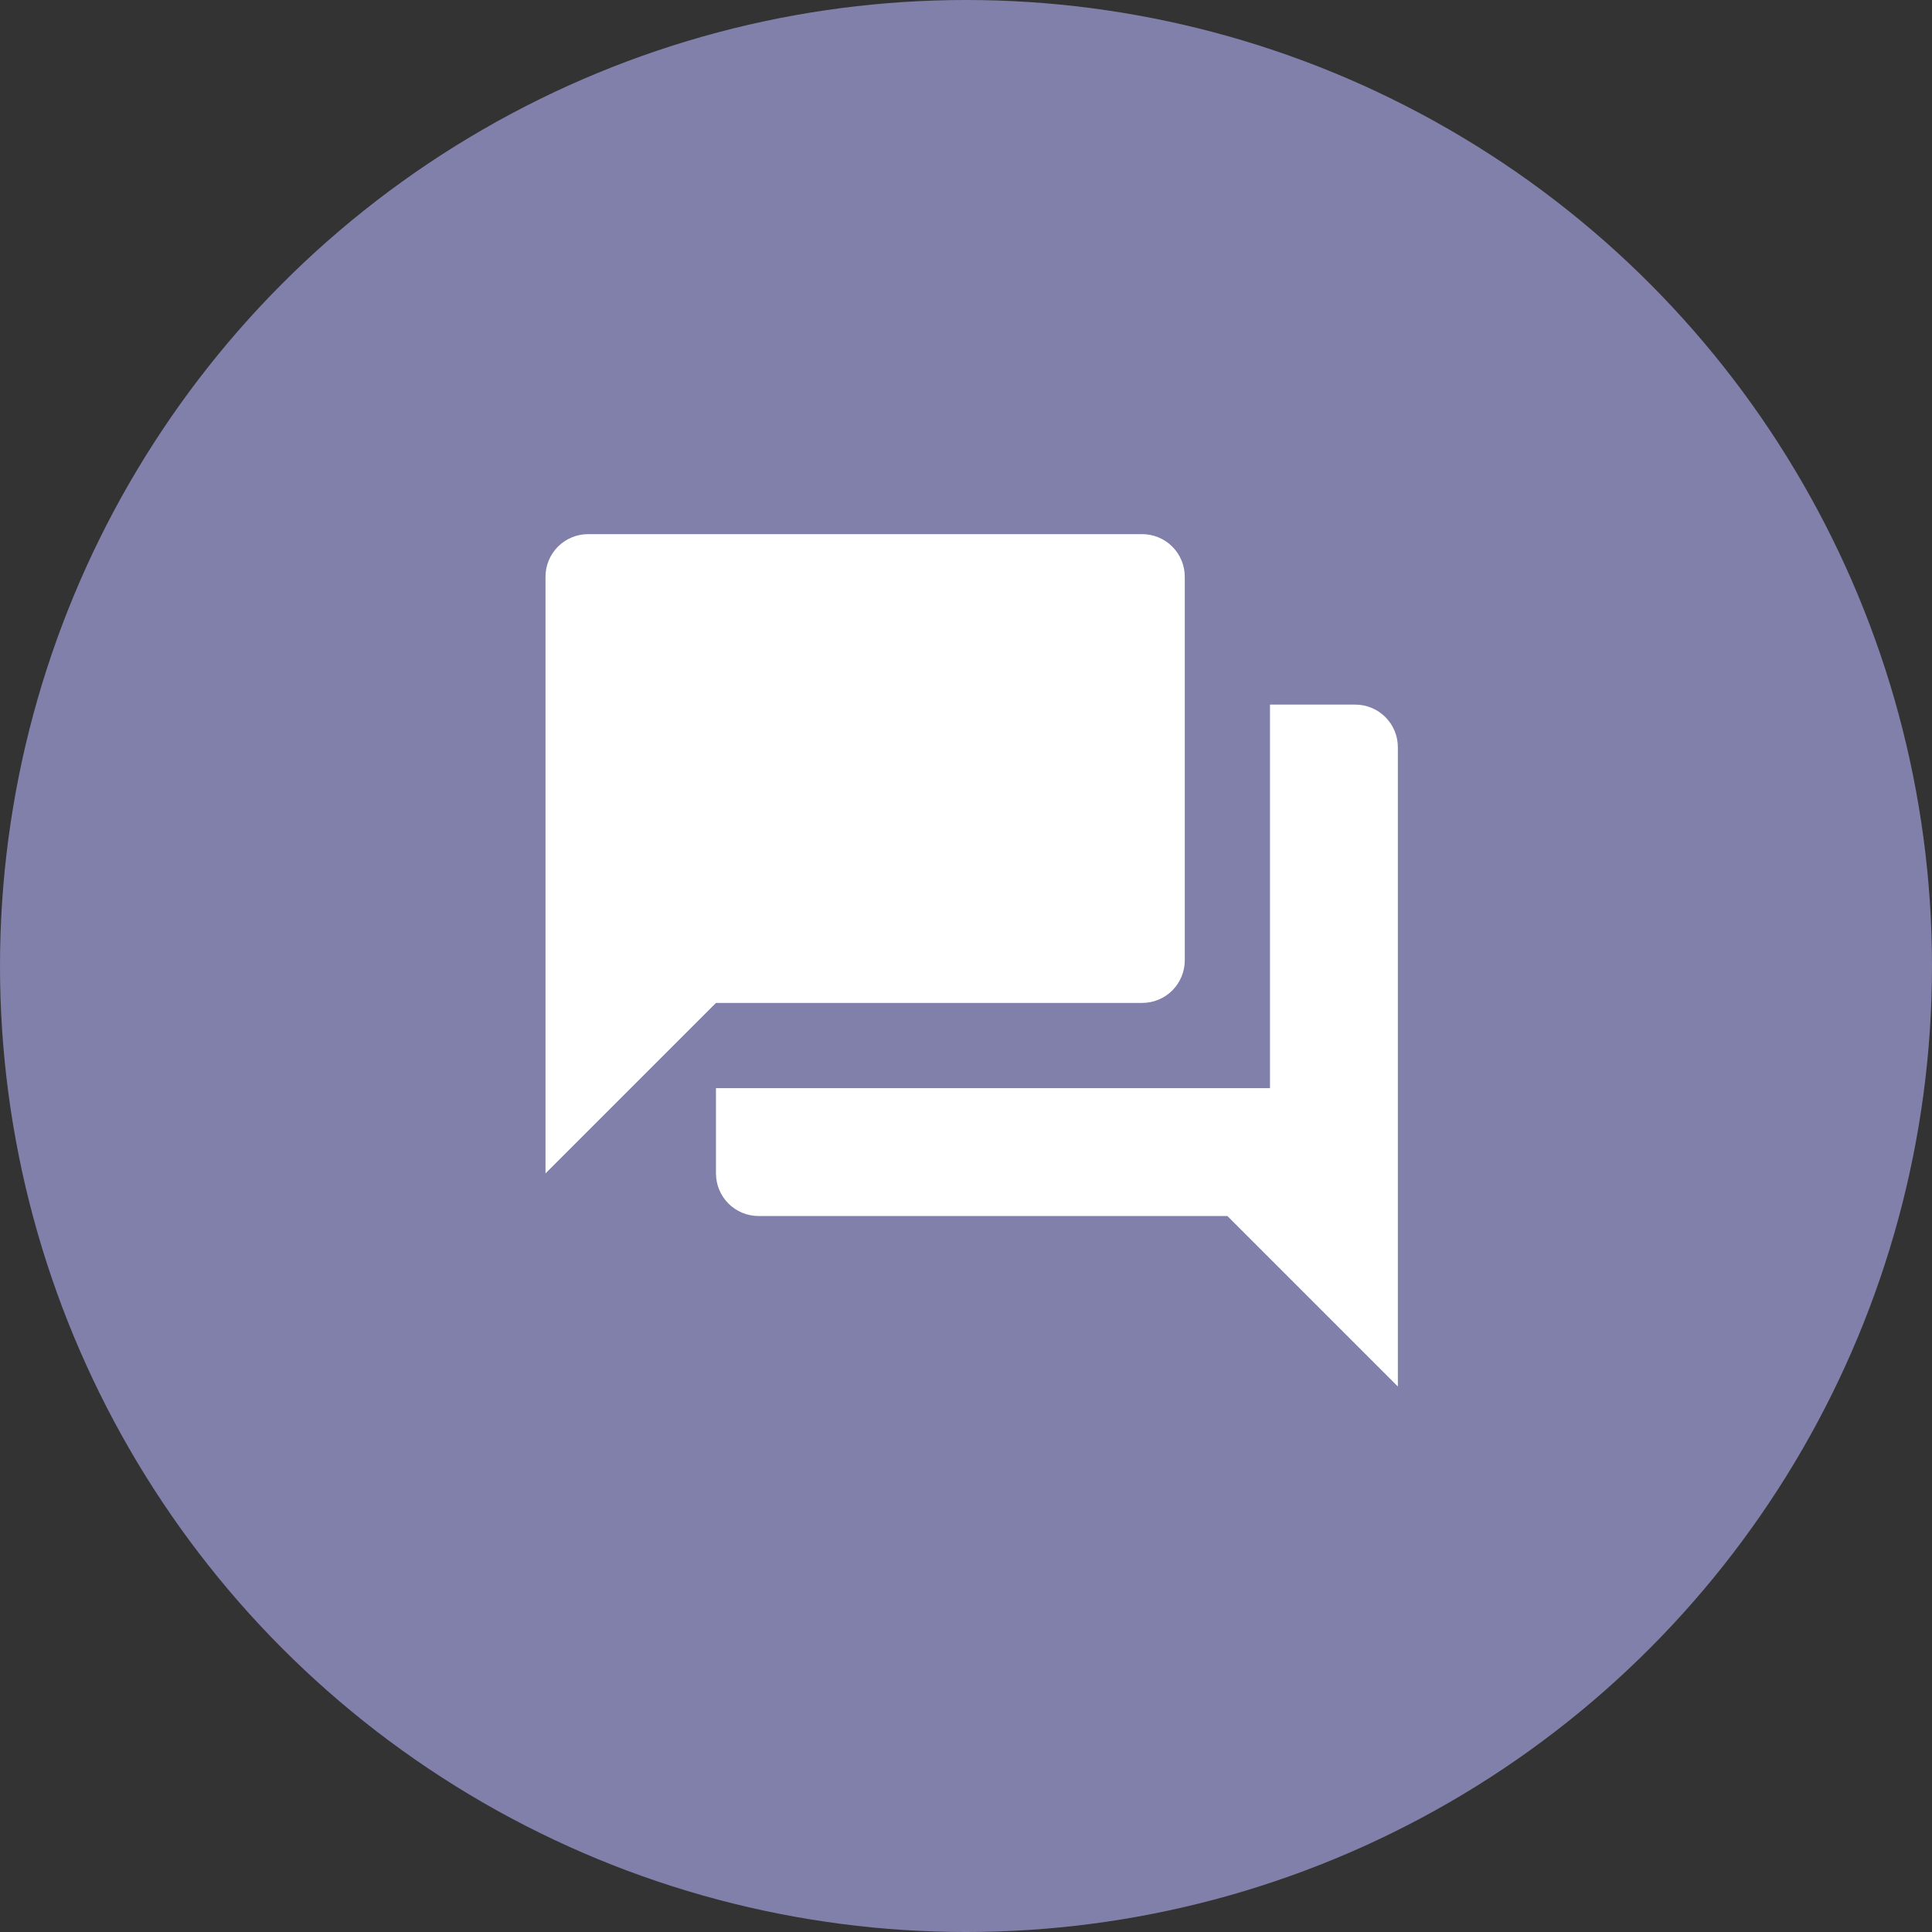
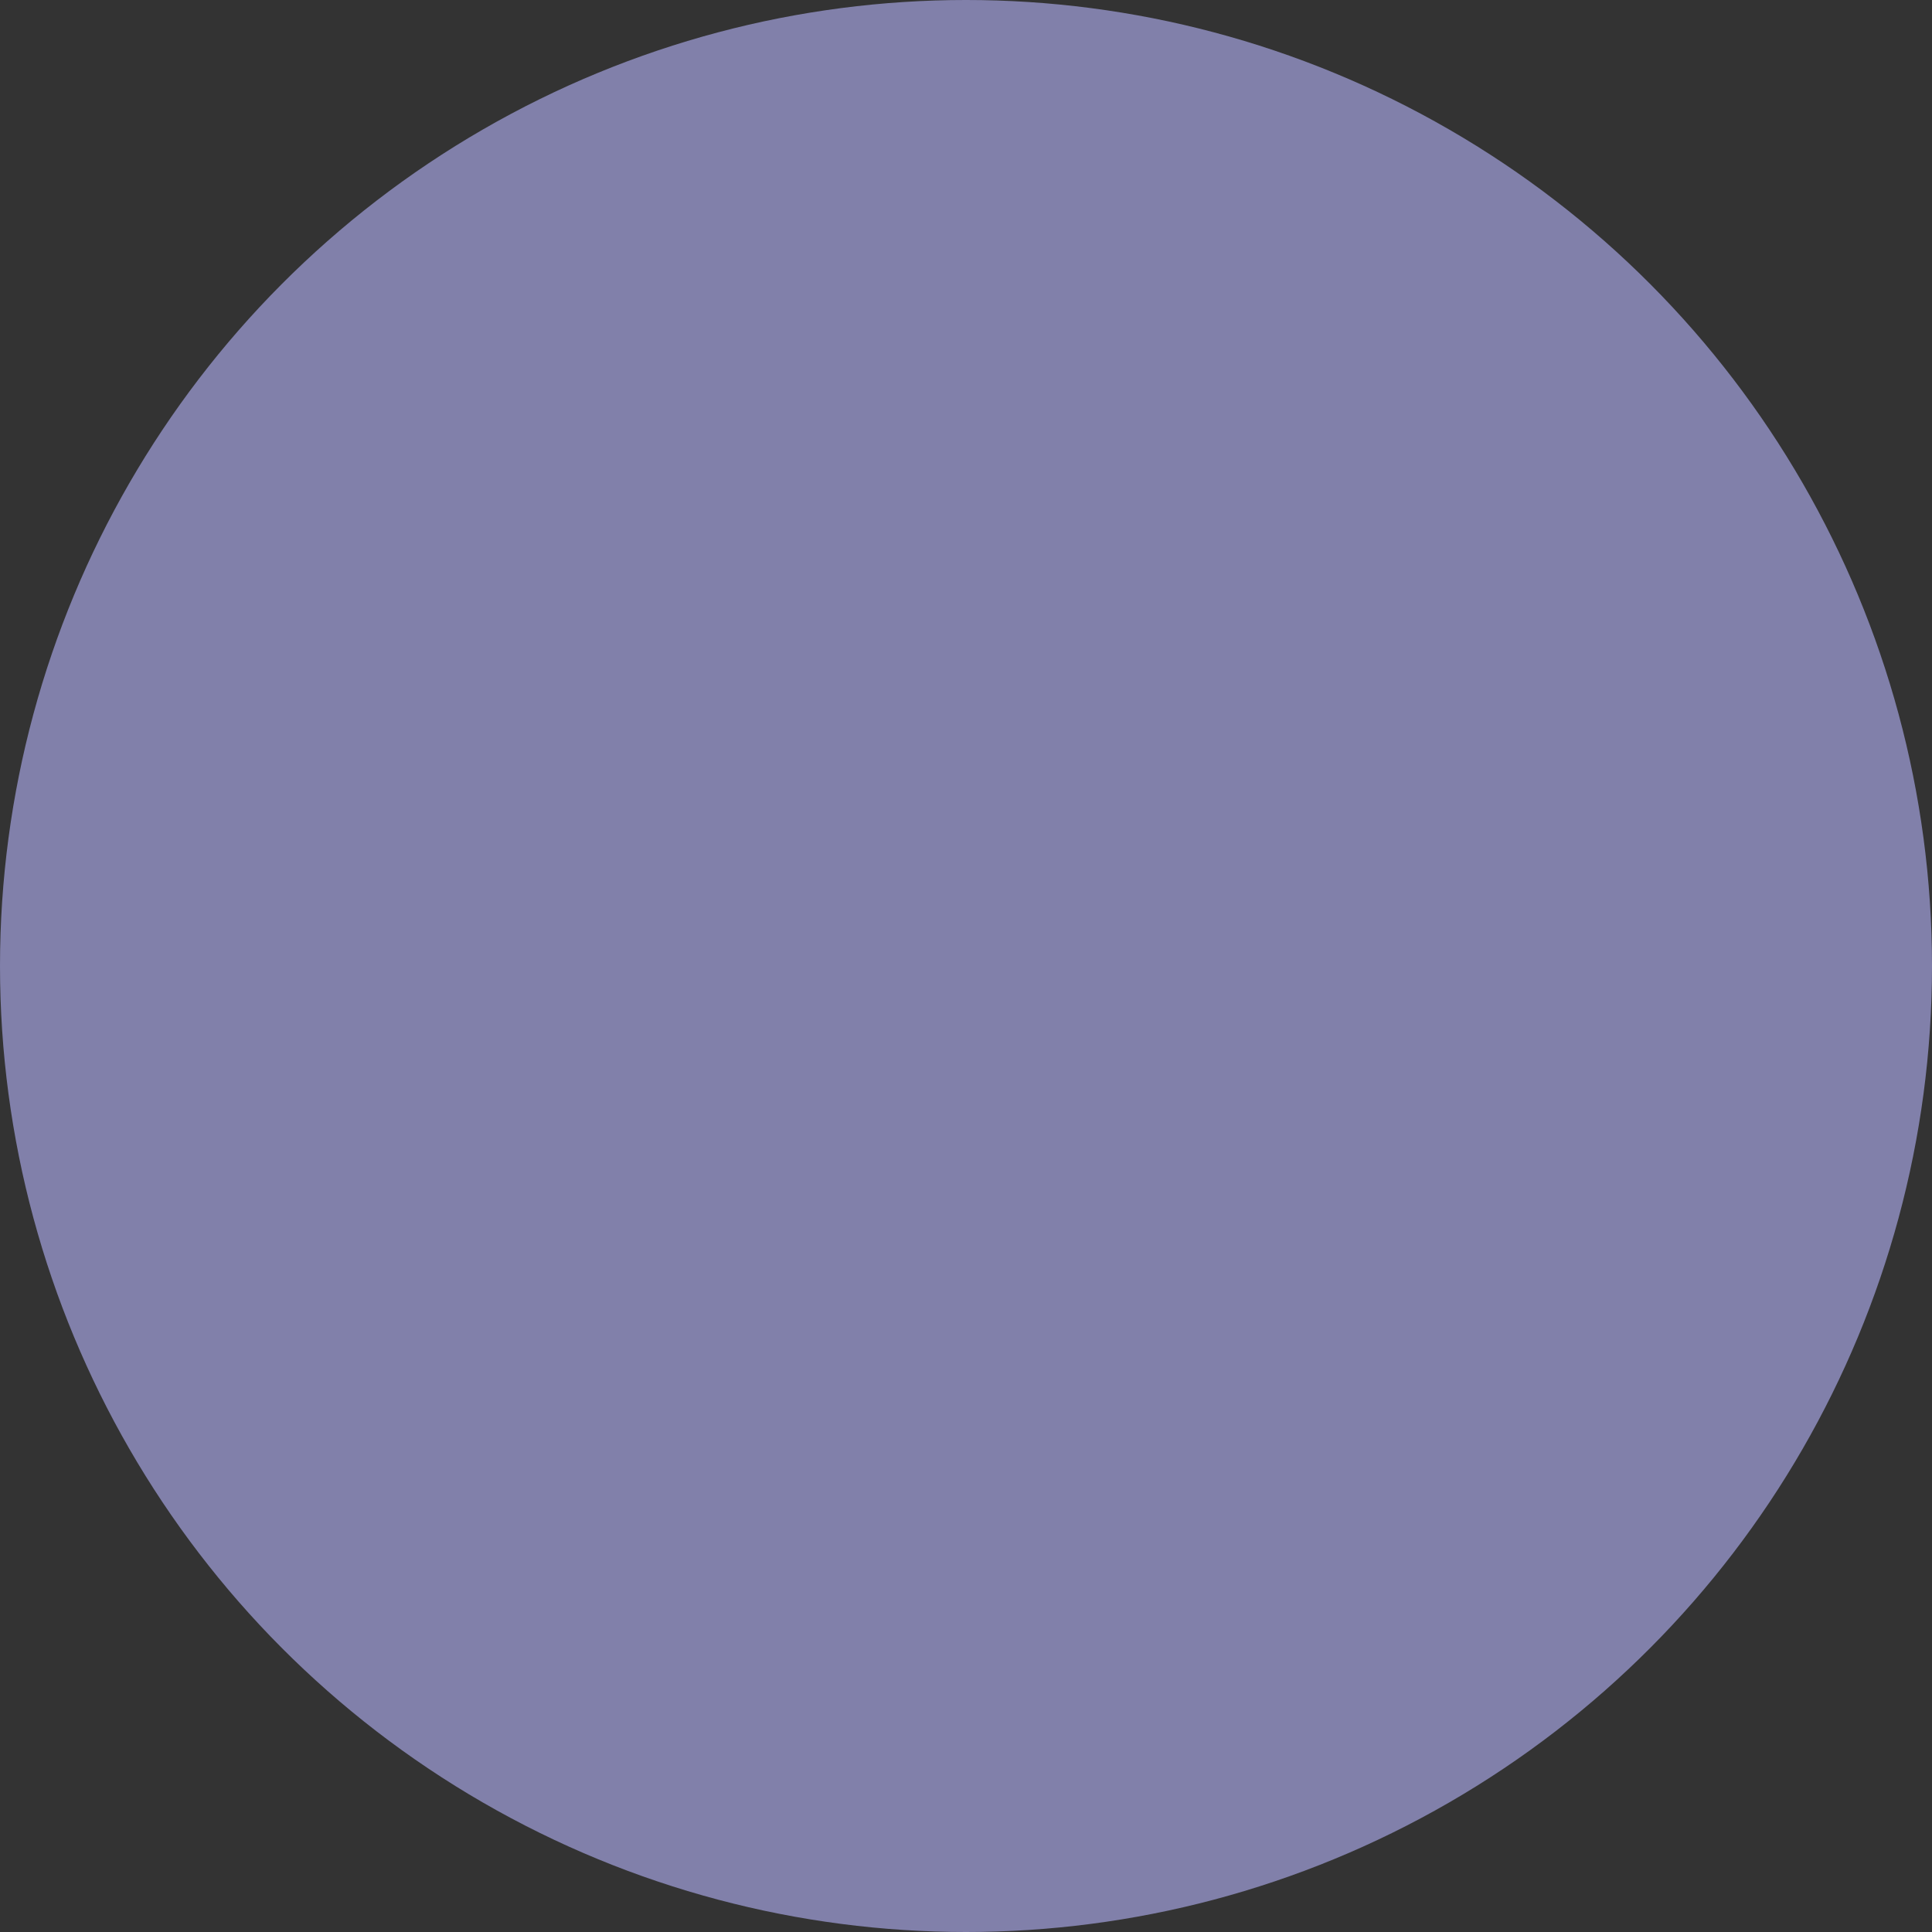
<svg xmlns="http://www.w3.org/2000/svg" width="170" height="170" viewBox="0 0 170 170" fill="none">
  <rect x="0" y="0" width="170" height="170" fill="#333333" stroke="none" />
  <circle cx="85" cy="85" r="85" fill="#8180AA" />
-   <path d="M104.25 84.5V50.75C104.25 49.755 103.855 48.802 103.152 48.098C102.448 47.395 101.495 47 100.5 47H51.75C50.755 47 49.802 47.395 49.098 48.098C48.395 48.802 48 49.755 48 50.75V103.25L63 88.25H100.5C101.495 88.25 102.448 87.855 103.152 87.152C103.855 86.448 104.25 85.495 104.25 84.5ZM119.25 62H111.75V95.75H63V103.25C63 104.245 63.395 105.198 64.098 105.902C64.802 106.605 65.755 107 66.75 107H108L123 122V65.75C123 64.755 122.605 63.802 121.902 63.098C121.198 62.395 120.245 62 119.25 62Z" fill="white" />
</svg>